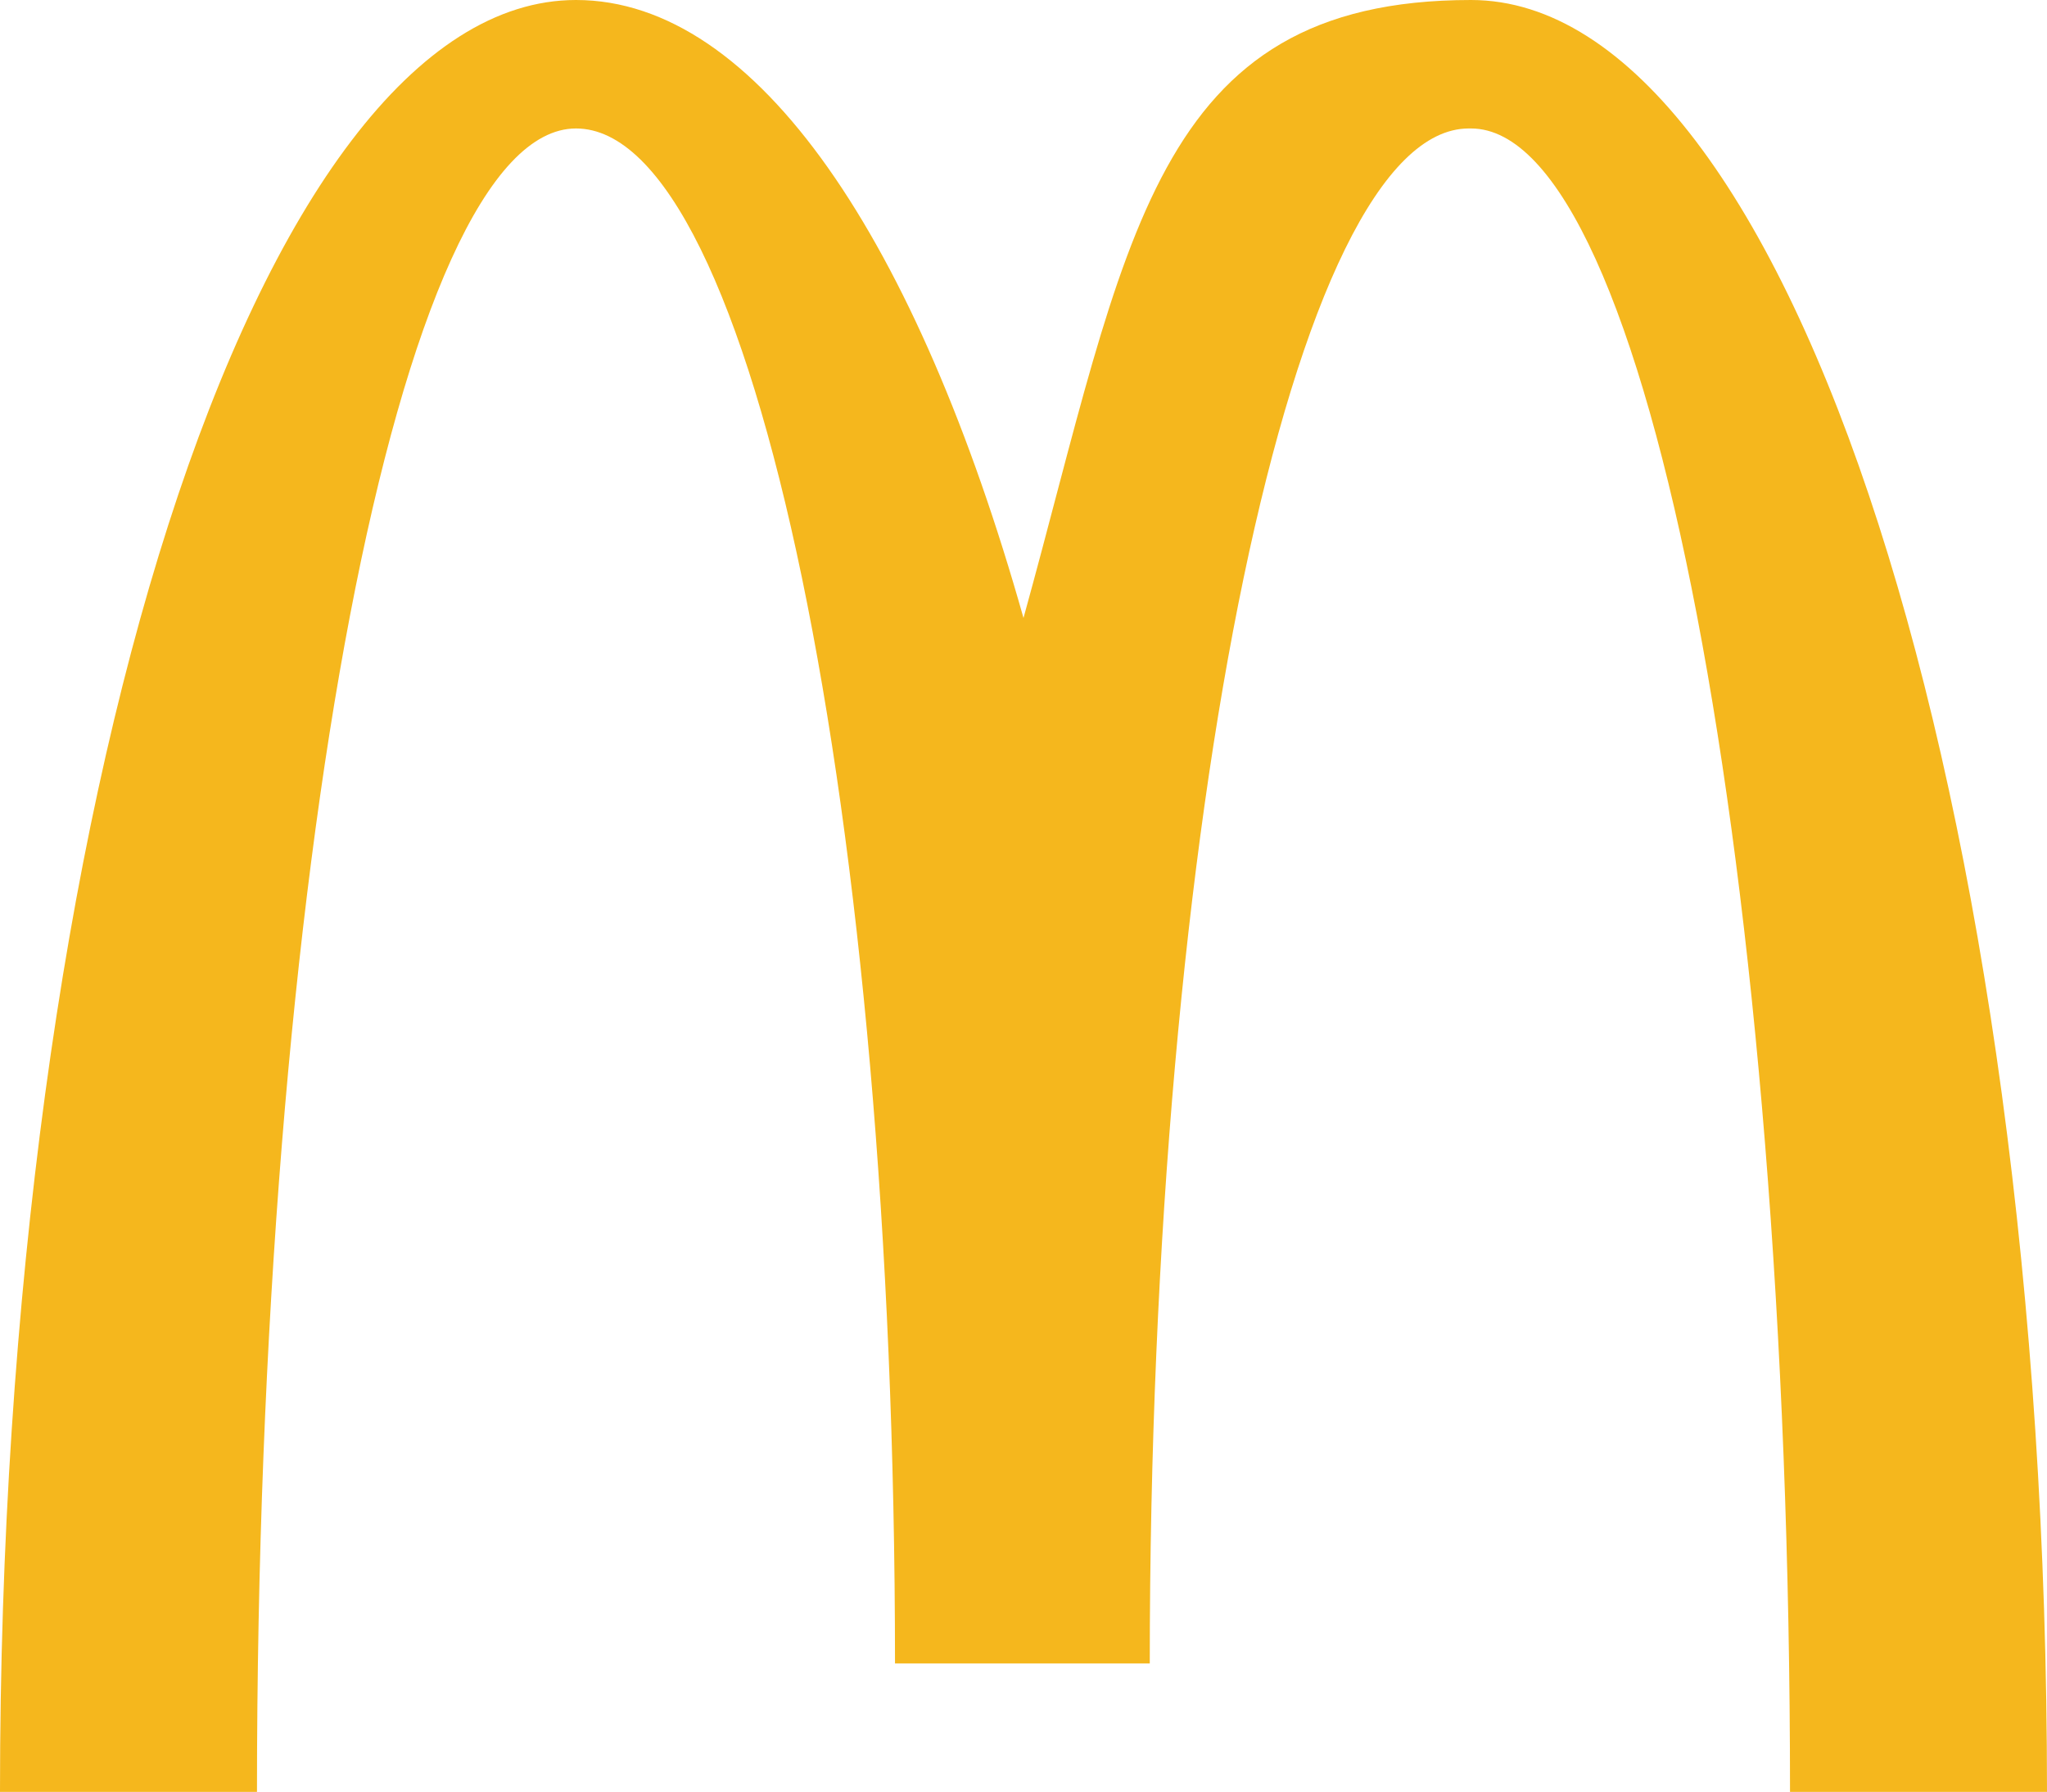
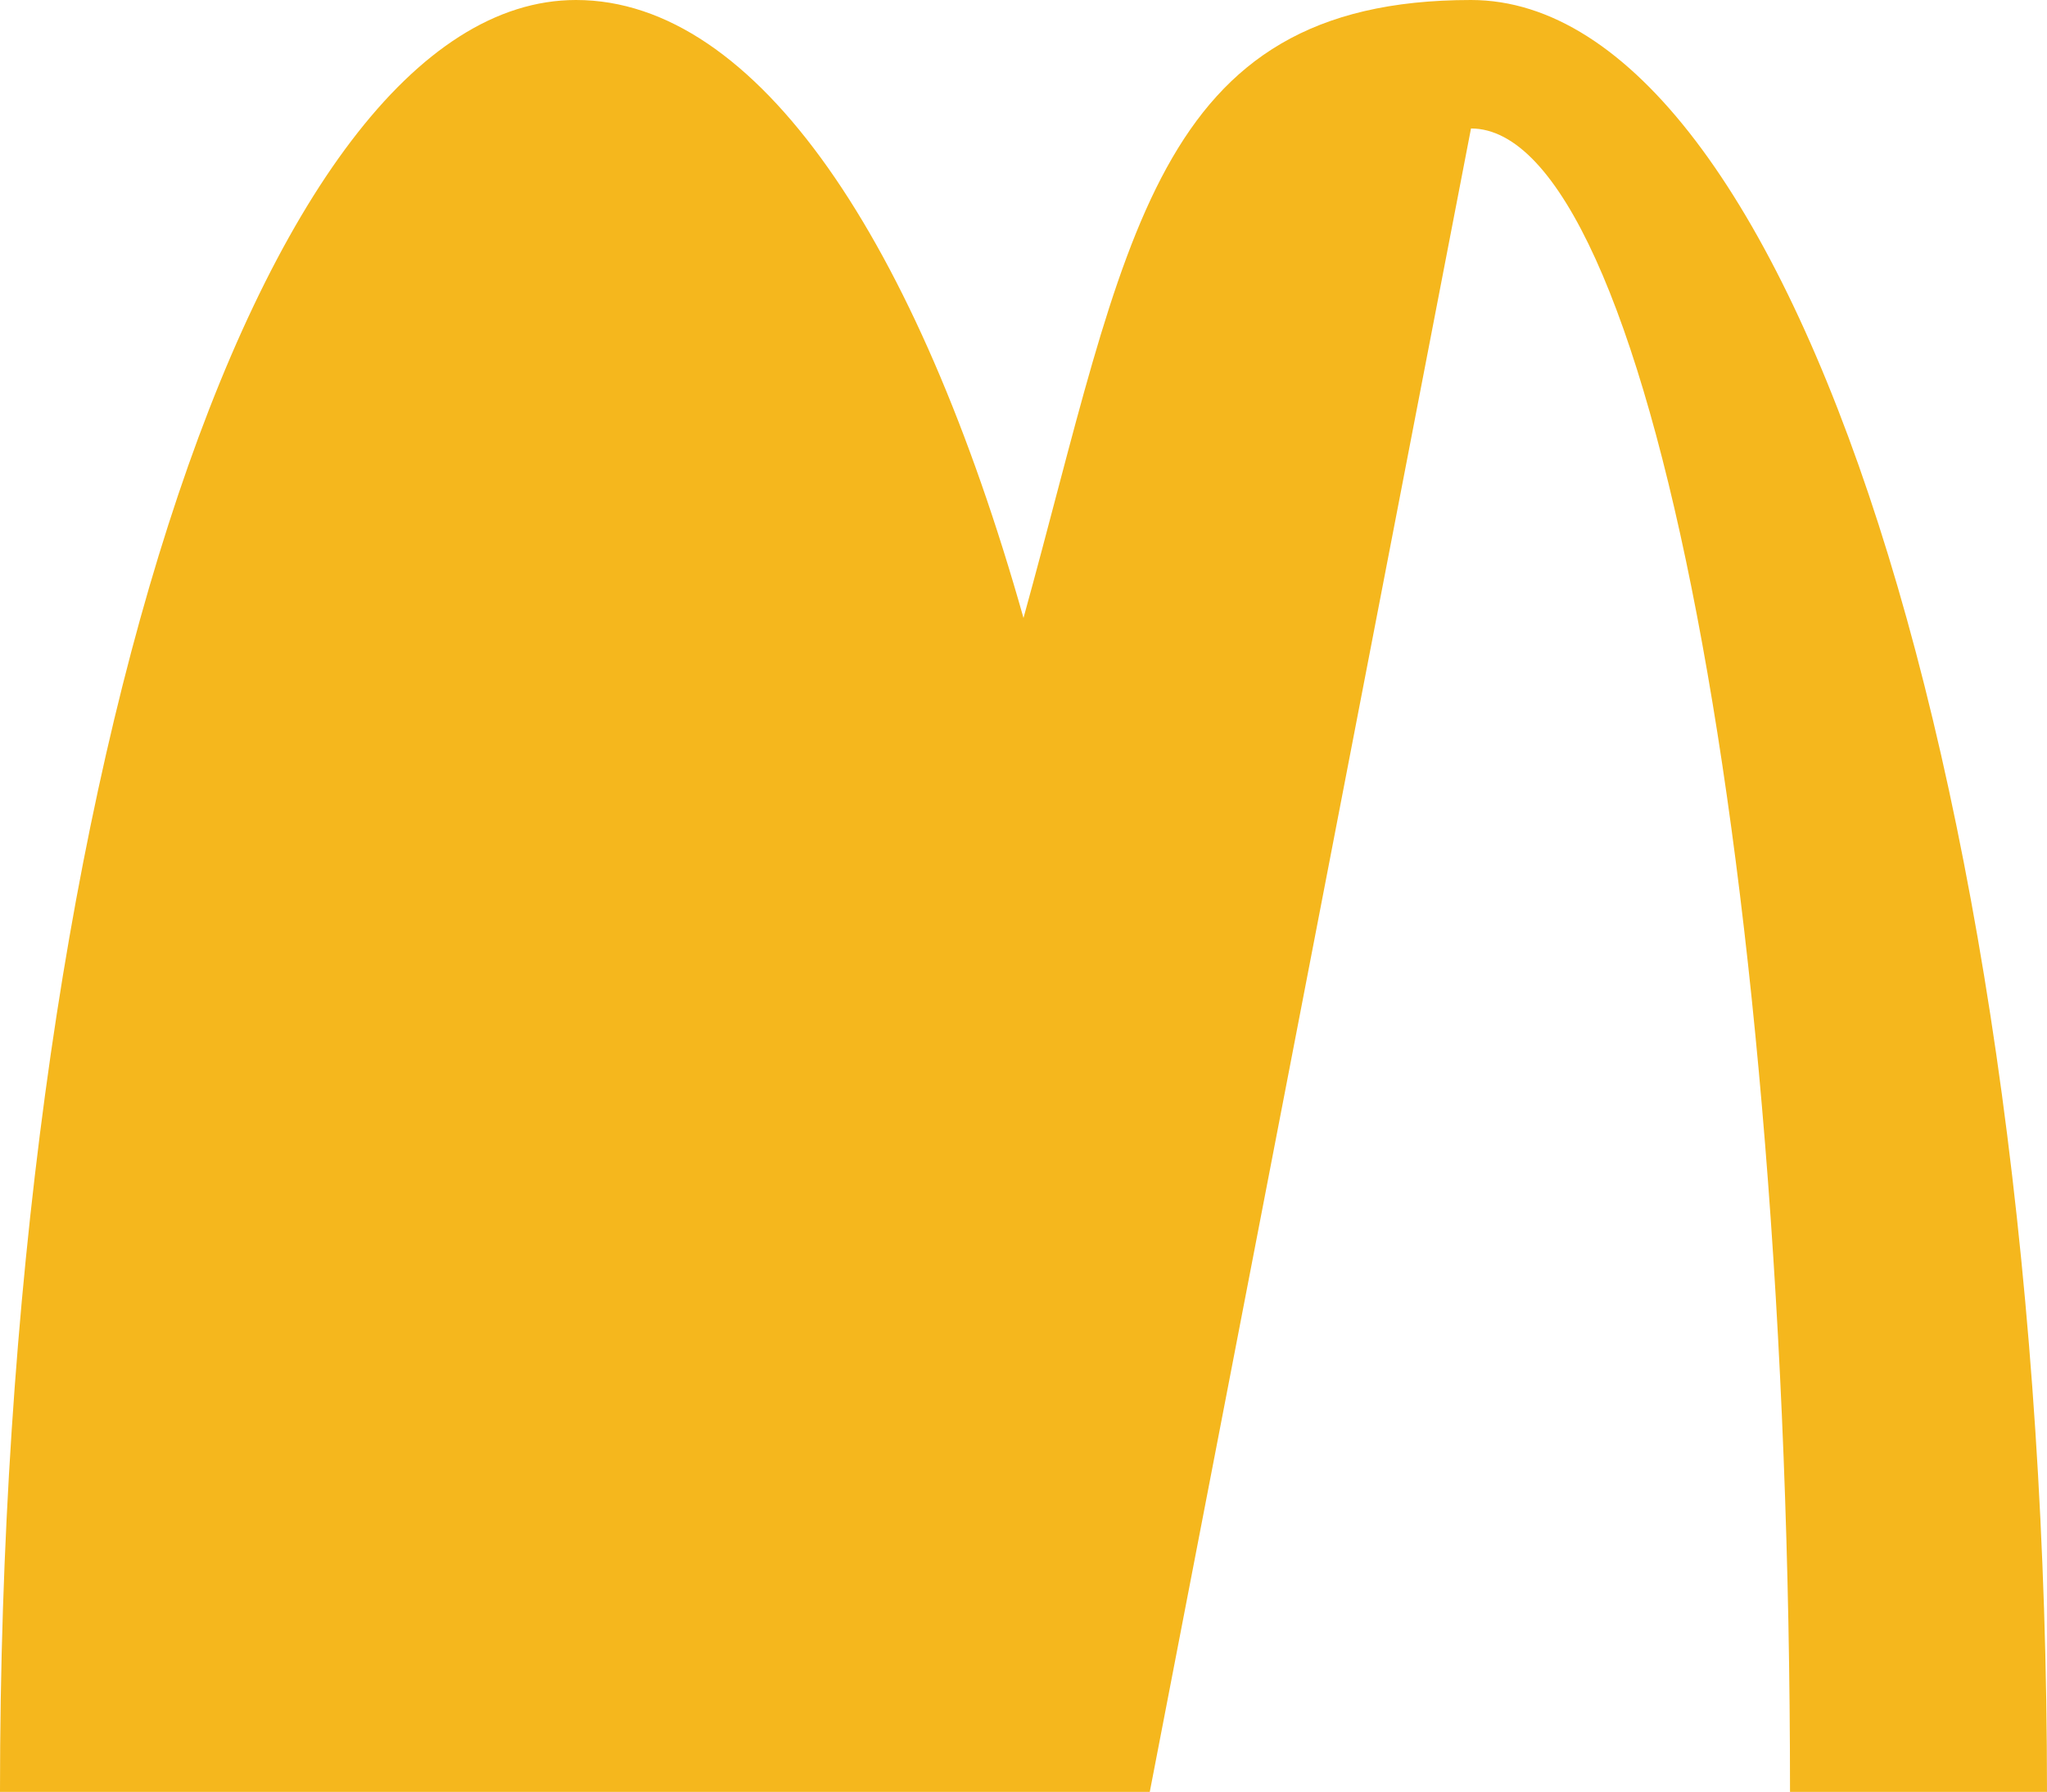
<svg xmlns="http://www.w3.org/2000/svg" viewBox="0 0 92.4 80.9">
-   <path d="m66.4 5.8c8 0 14.4 33.6 14.4 75.1h11.6c0-44.7-11.6-80.9-26-80.9s-15.5 10.9-20.2 27.9c-4.8-17-12-27.9-20.2-27.9-14.4 0-26 36.2-26 80.9h11.6c0-41.5 6.4-75.1 14.4-75.1s14.4 31 14.4 69.3h11.5c0-38.3 6.5-69.3 14.4-69.3" fill="#f5b71d" />
+   <path d="m66.4 5.8c8 0 14.4 33.6 14.4 75.1h11.6c0-44.7-11.6-80.9-26-80.9s-15.5 10.9-20.2 27.9c-4.8-17-12-27.9-20.2-27.9-14.4 0-26 36.2-26 80.9h11.6s14.4 31 14.4 69.3h11.5c0-38.3 6.5-69.3 14.4-69.3" fill="#f5b71d" />
</svg>